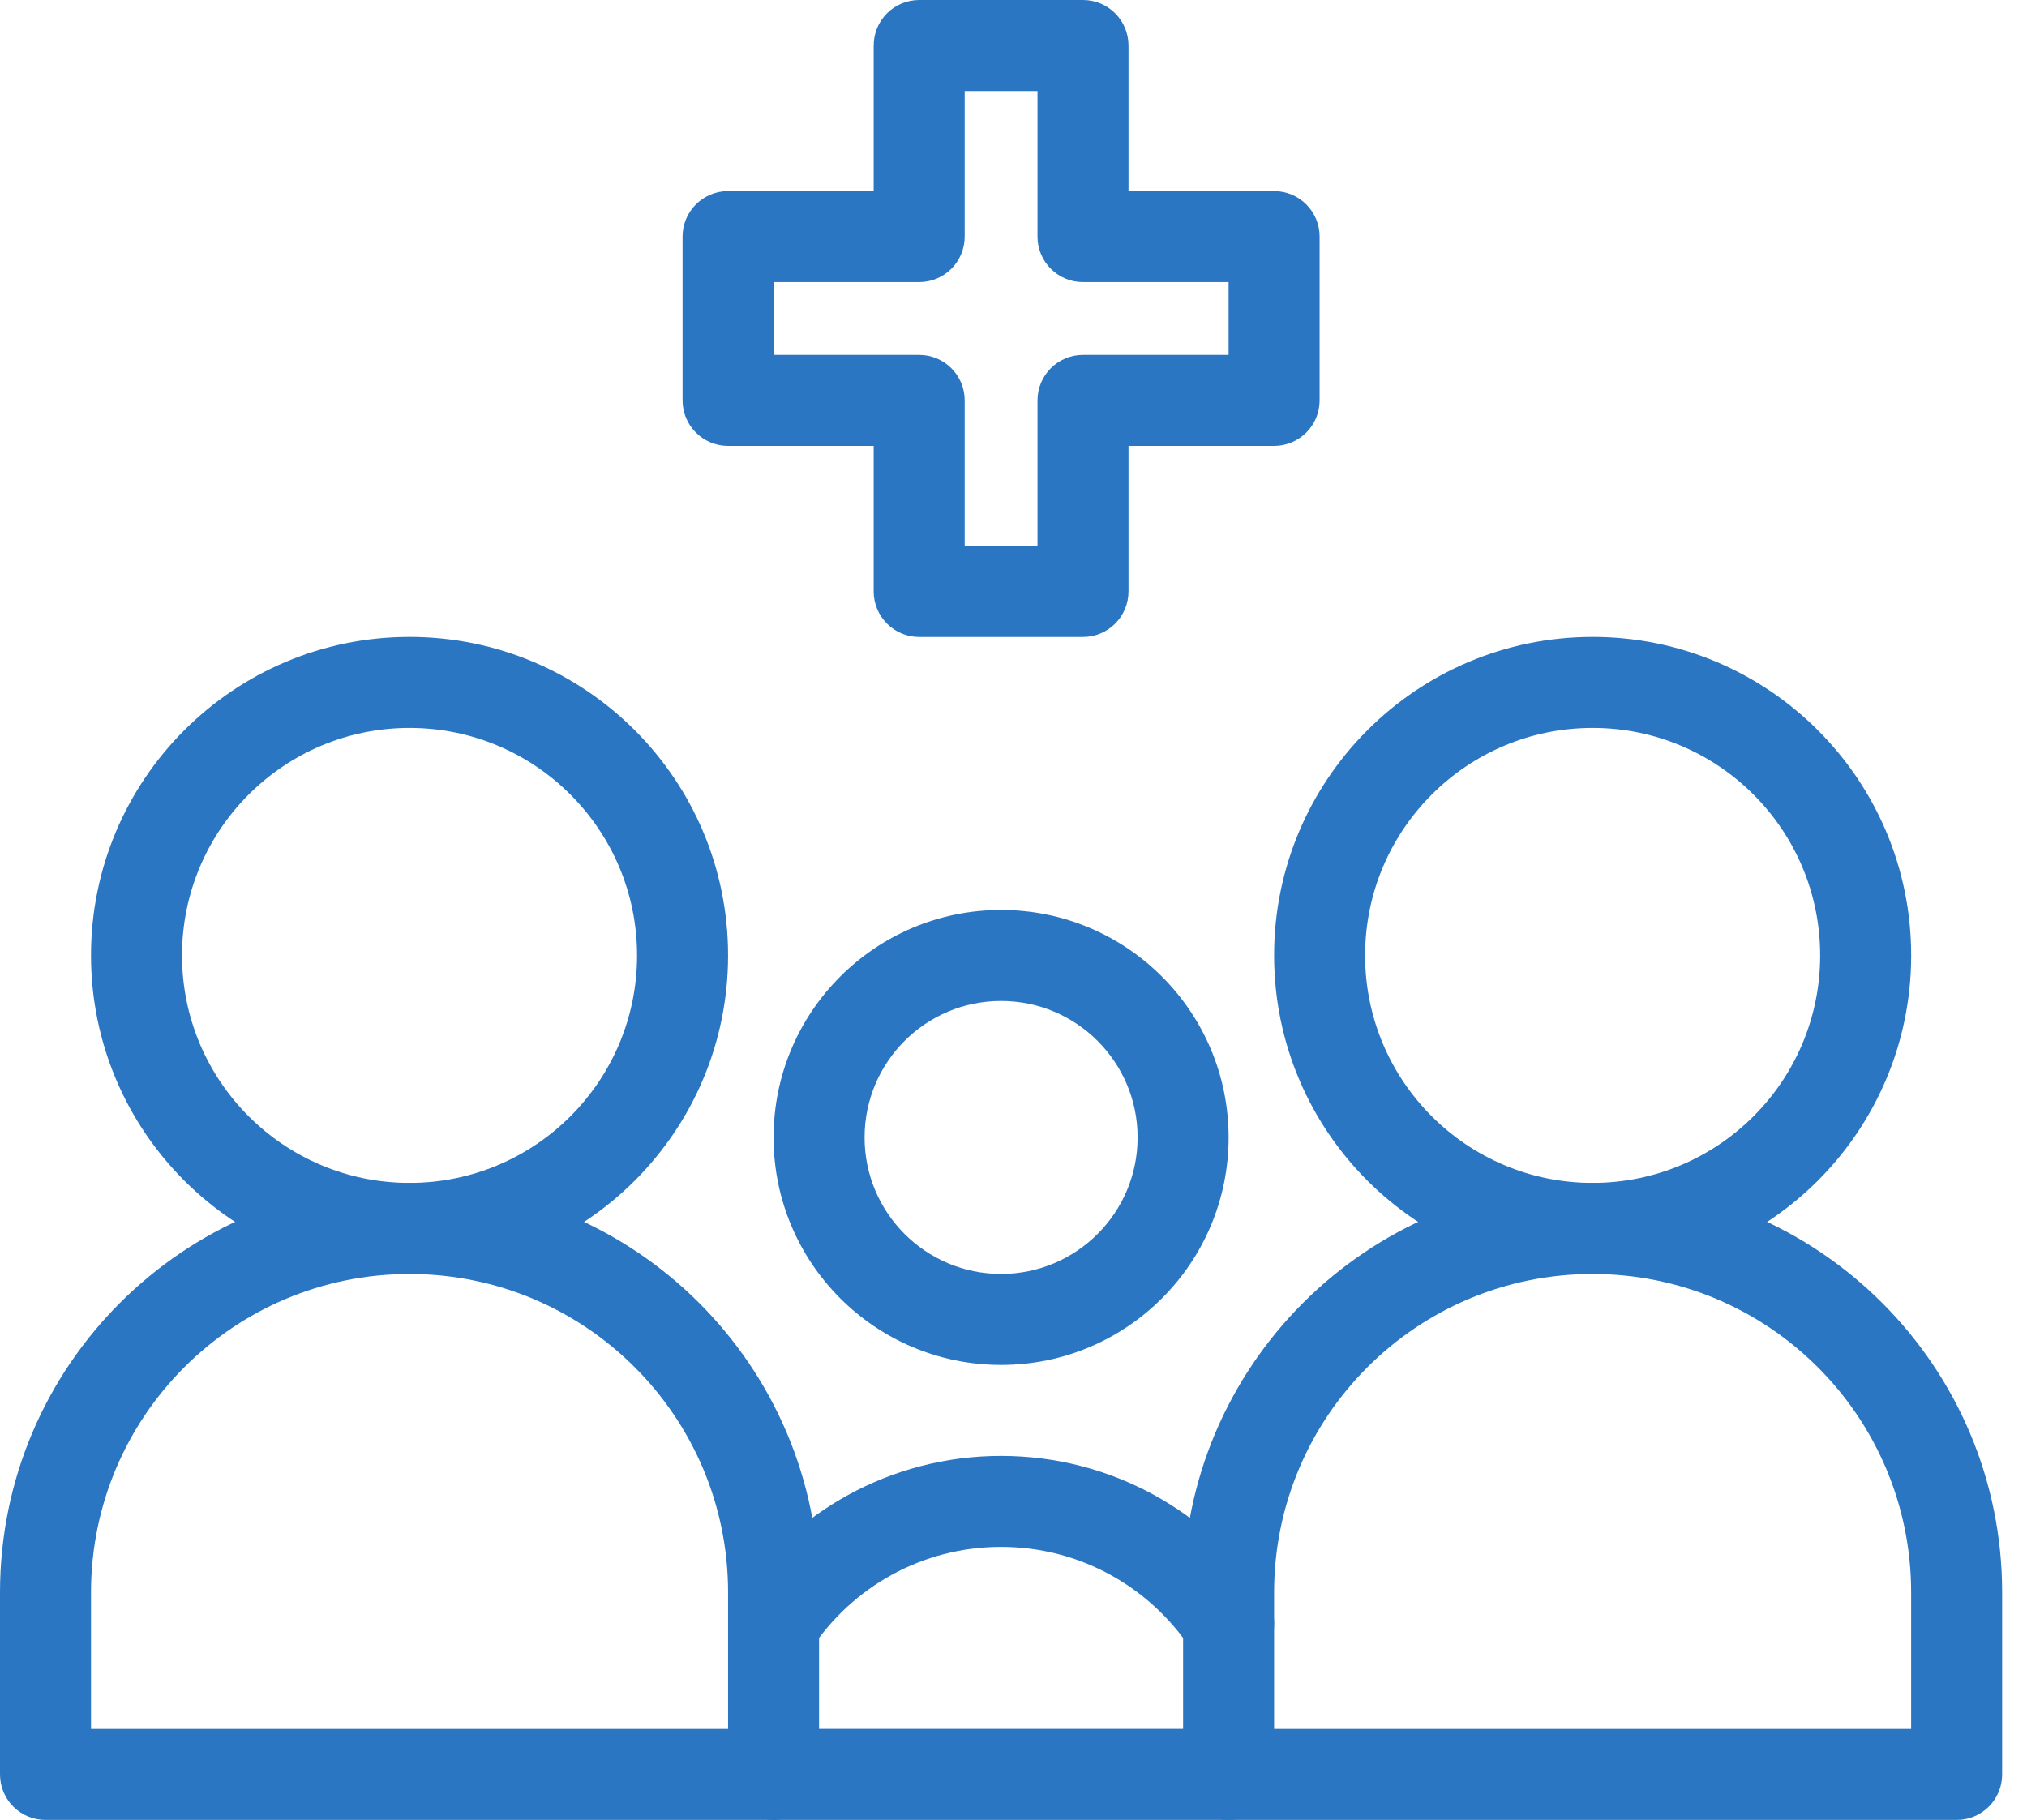
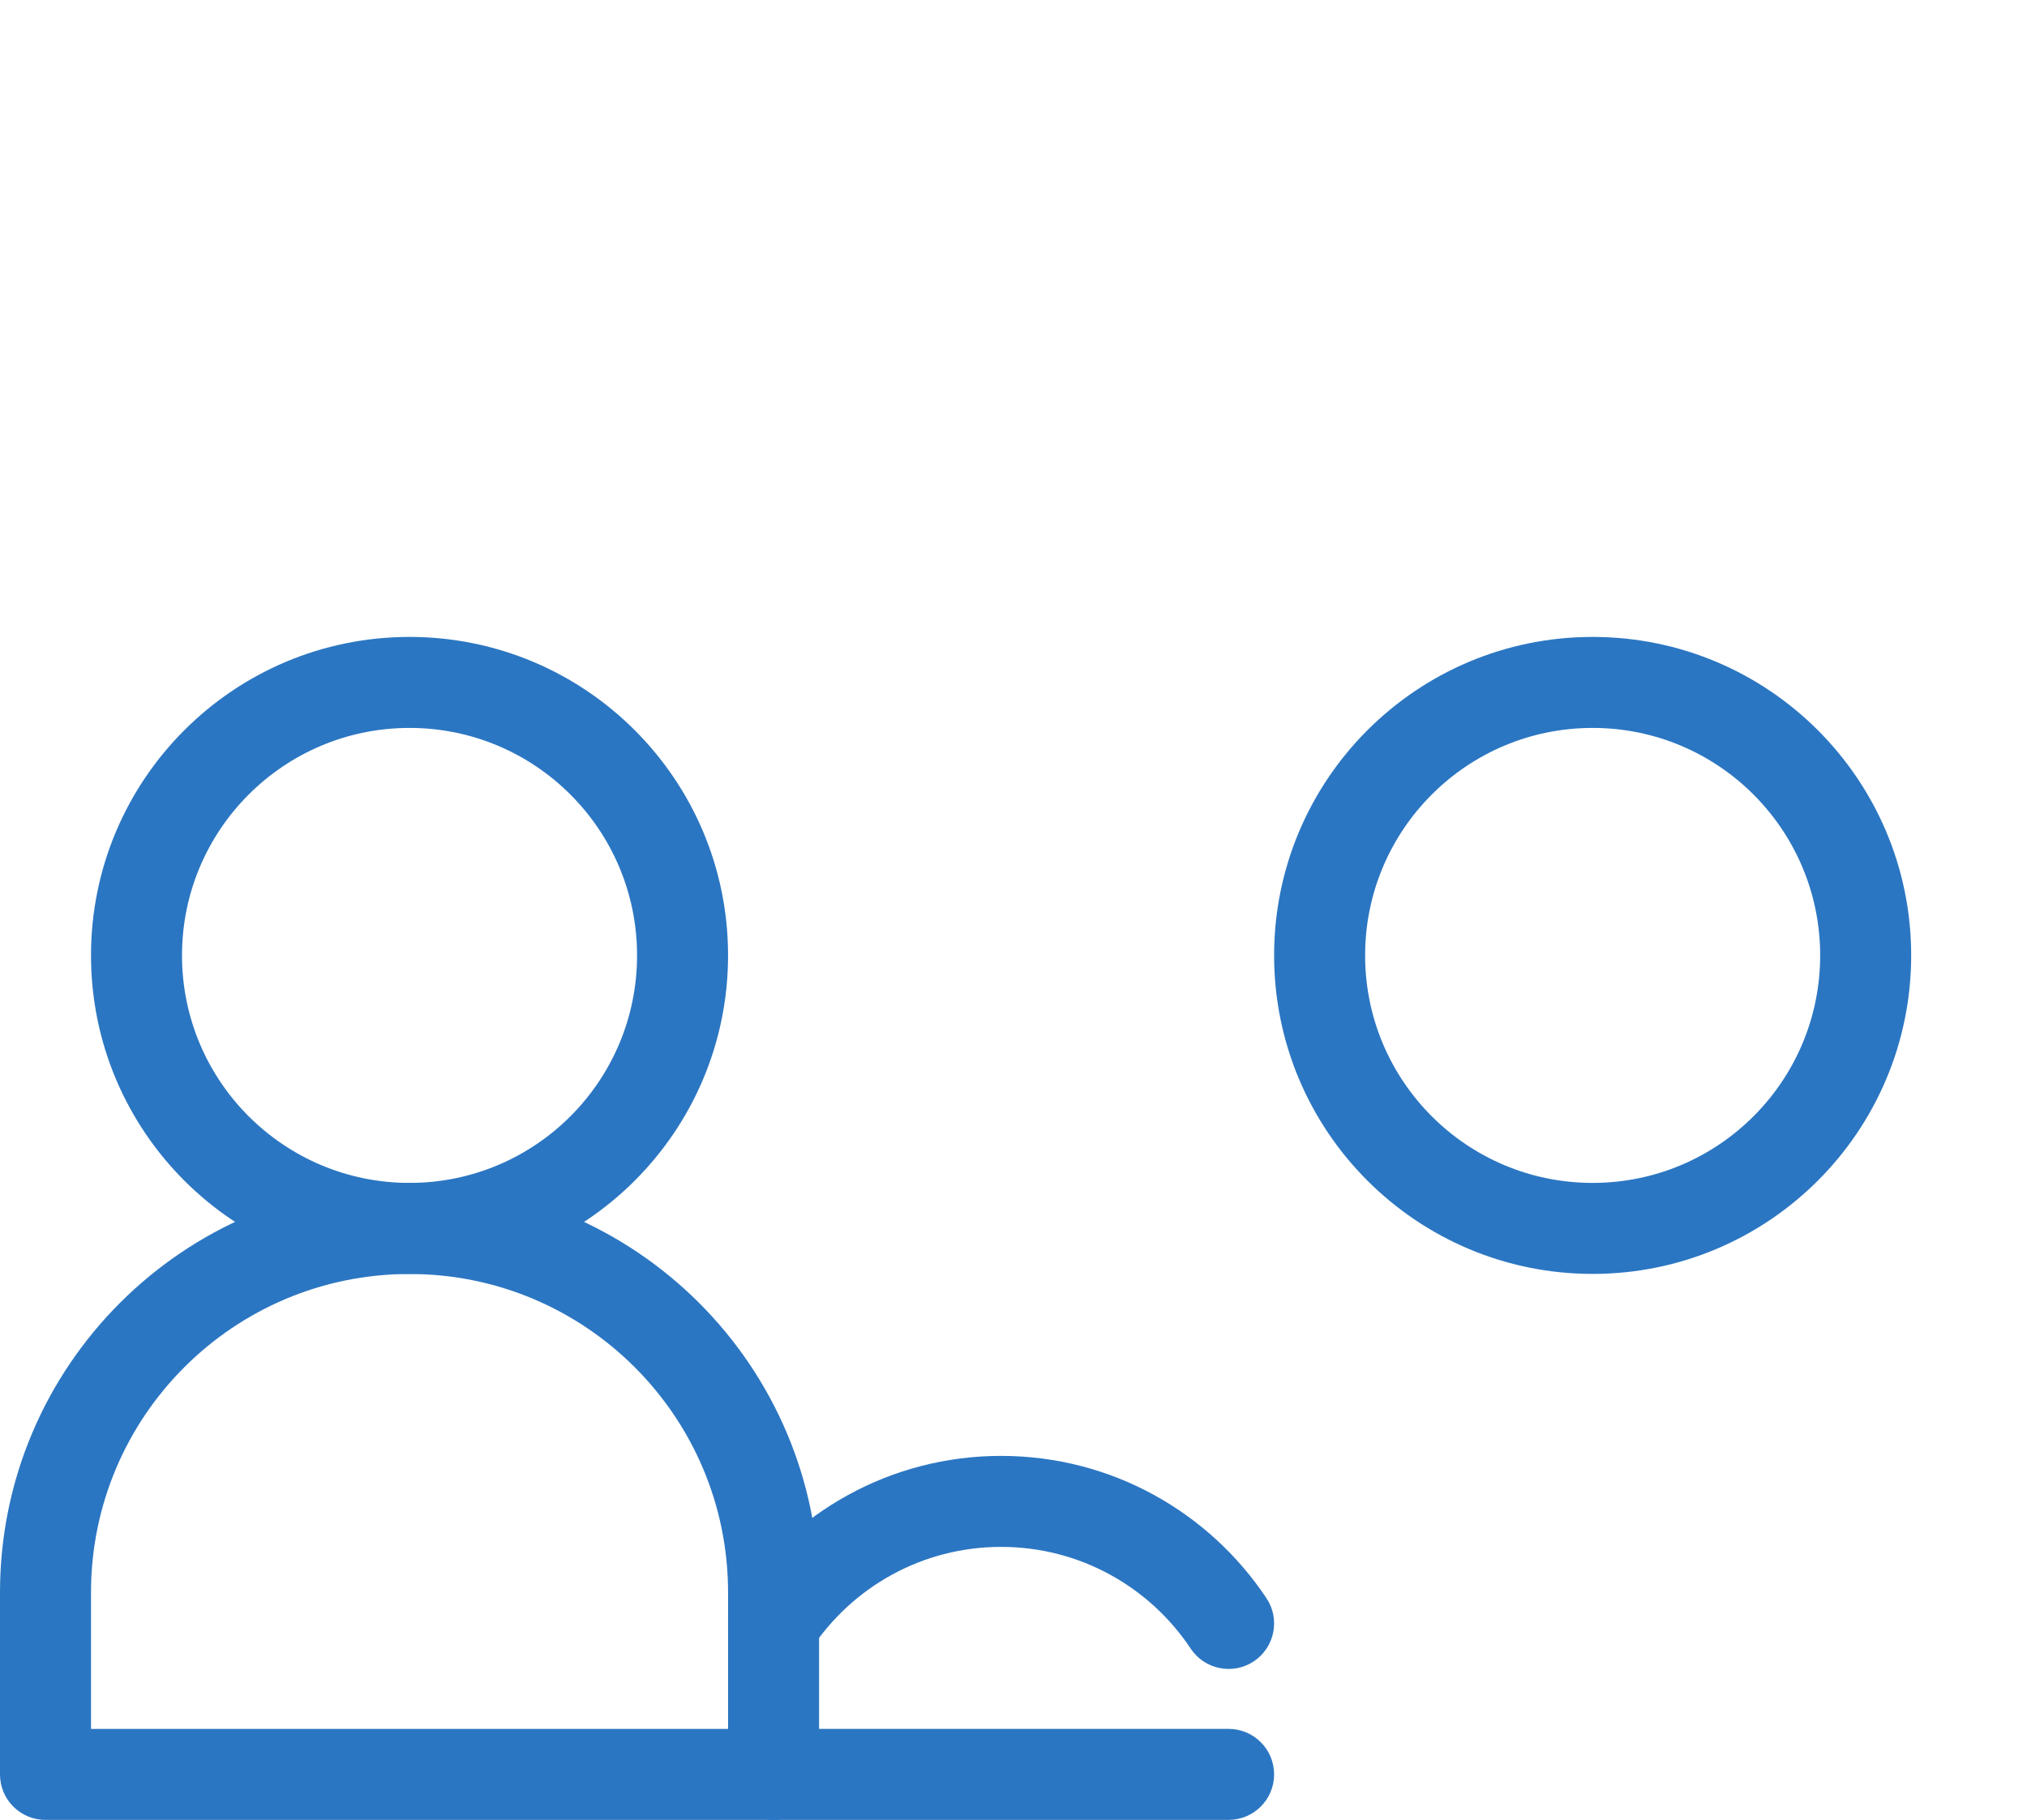
<svg xmlns="http://www.w3.org/2000/svg" width="49" height="44" viewBox="0 0 49 44" fill="none">
-   <path fill-rule="evenodd" clip-rule="evenodd" d="M28.6 38.501C28.6 33.033 33.032 28.601 38.499 28.601C43.967 28.601 48.399 33.033 48.399 38.501V42.9C48.399 43.508 47.907 44 47.299 44H29.7C29.092 44 28.6 43.508 28.6 42.9V38.501ZM38.499 30.801C34.247 30.801 30.8 34.248 30.8 38.501V41.8H46.199V38.501C46.199 34.248 42.752 30.801 38.499 30.801Z" fill="#2B76C2" />
  <path fill-rule="evenodd" clip-rule="evenodd" d="M17.784 38.641C19.161 36.569 21.52 35.199 24.2 35.199C26.879 35.199 29.238 36.569 30.616 38.641C30.952 39.146 30.815 39.829 30.309 40.166C29.803 40.502 29.12 40.365 28.784 39.859C27.796 38.374 26.112 37.399 24.2 37.399C22.288 37.399 20.603 38.374 19.616 39.859C19.279 40.365 18.597 40.502 18.091 40.166C17.585 39.829 17.447 39.146 17.784 38.641ZM17.6 42.899C17.6 42.292 18.092 41.799 18.7 41.799H29.7C30.307 41.799 30.8 42.292 30.8 42.899C30.8 43.507 30.307 43.999 29.7 43.999H18.7C18.092 43.999 17.6 43.507 17.6 42.899Z" fill="#2B76C2" />
  <path fill-rule="evenodd" clip-rule="evenodd" d="M0 38.501C0 33.033 4.432 28.601 9.9 28.601C15.367 28.601 19.8 33.033 19.8 38.501V42.9C19.8 43.508 19.307 44 18.7 44H1.1C0.492 44 0 43.508 0 42.9V38.501ZM9.9 30.801C5.647 30.801 2.2 34.248 2.2 38.501V41.8H17.6V38.501C17.6 34.248 14.152 30.801 9.9 30.801Z" fill="#2B76C2" />
  <path fill-rule="evenodd" clip-rule="evenodd" d="M38.5 17.599C35.462 17.599 33 20.062 33 23.099C33 26.137 35.462 28.599 38.5 28.599C41.537 28.599 44 26.137 44 23.099C44 20.062 41.537 17.599 38.5 17.599ZM30.8 23.099C30.8 18.847 34.247 15.399 38.5 15.399C42.752 15.399 46.2 18.847 46.2 23.099C46.2 27.352 42.752 30.799 38.5 30.799C34.247 30.799 30.8 27.352 30.8 23.099Z" fill="#2B76C2" />
  <path fill-rule="evenodd" clip-rule="evenodd" d="M9.9 17.599C6.863 17.599 4.4 20.062 4.4 23.099C4.4 26.137 6.863 28.599 9.9 28.599C12.938 28.599 15.4 26.137 15.4 23.099C15.4 20.062 12.938 17.599 9.9 17.599ZM2.2 23.099C2.2 18.847 5.648 15.399 9.9 15.399C14.153 15.399 17.6 18.847 17.6 23.099C17.6 27.352 14.153 30.799 9.9 30.799C5.648 30.799 2.2 27.352 2.2 23.099Z" fill="#2B76C2" />
-   <path fill-rule="evenodd" clip-rule="evenodd" d="M24.2 24.2C22.377 24.2 20.9 25.677 20.9 27.5C20.9 29.322 22.377 30.8 24.2 30.8C26.022 30.8 27.5 29.322 27.5 27.5C27.5 25.677 26.022 24.2 24.2 24.2ZM18.7 27.5C18.7 24.462 21.162 22 24.2 22C27.237 22 29.7 24.462 29.7 27.5C29.7 30.538 27.237 33 24.2 33C21.162 33 18.7 30.538 18.7 27.5Z" fill="#2B76C2" />
-   <path fill-rule="evenodd" clip-rule="evenodd" d="M21.12 1.1C21.12 0.492 21.612 0 22.22 0H26.18C26.787 0 27.28 0.492 27.28 1.1V4.62H30.8C31.407 4.62 31.9 5.113 31.9 5.72V9.68C31.9 10.288 31.407 10.78 30.8 10.78H27.28V14.3C27.28 14.907 26.787 15.4 26.18 15.4H22.22C21.612 15.4 21.12 14.907 21.12 14.3V10.78H17.6C16.992 10.78 16.5 10.288 16.5 9.68V5.72C16.5 5.113 16.992 4.62 17.6 4.62H21.12V1.1ZM23.32 2.2V5.72C23.32 6.328 22.827 6.82 22.22 6.82H18.7V8.58H22.22C22.827 8.58 23.32 9.073 23.32 9.68V13.2H25.08V9.68C25.08 9.073 25.572 8.58 26.18 8.58H29.7V6.82H26.18C25.572 6.82 25.08 6.328 25.08 5.72V2.2H23.32Z" fill="#2B76C2" />
</svg>